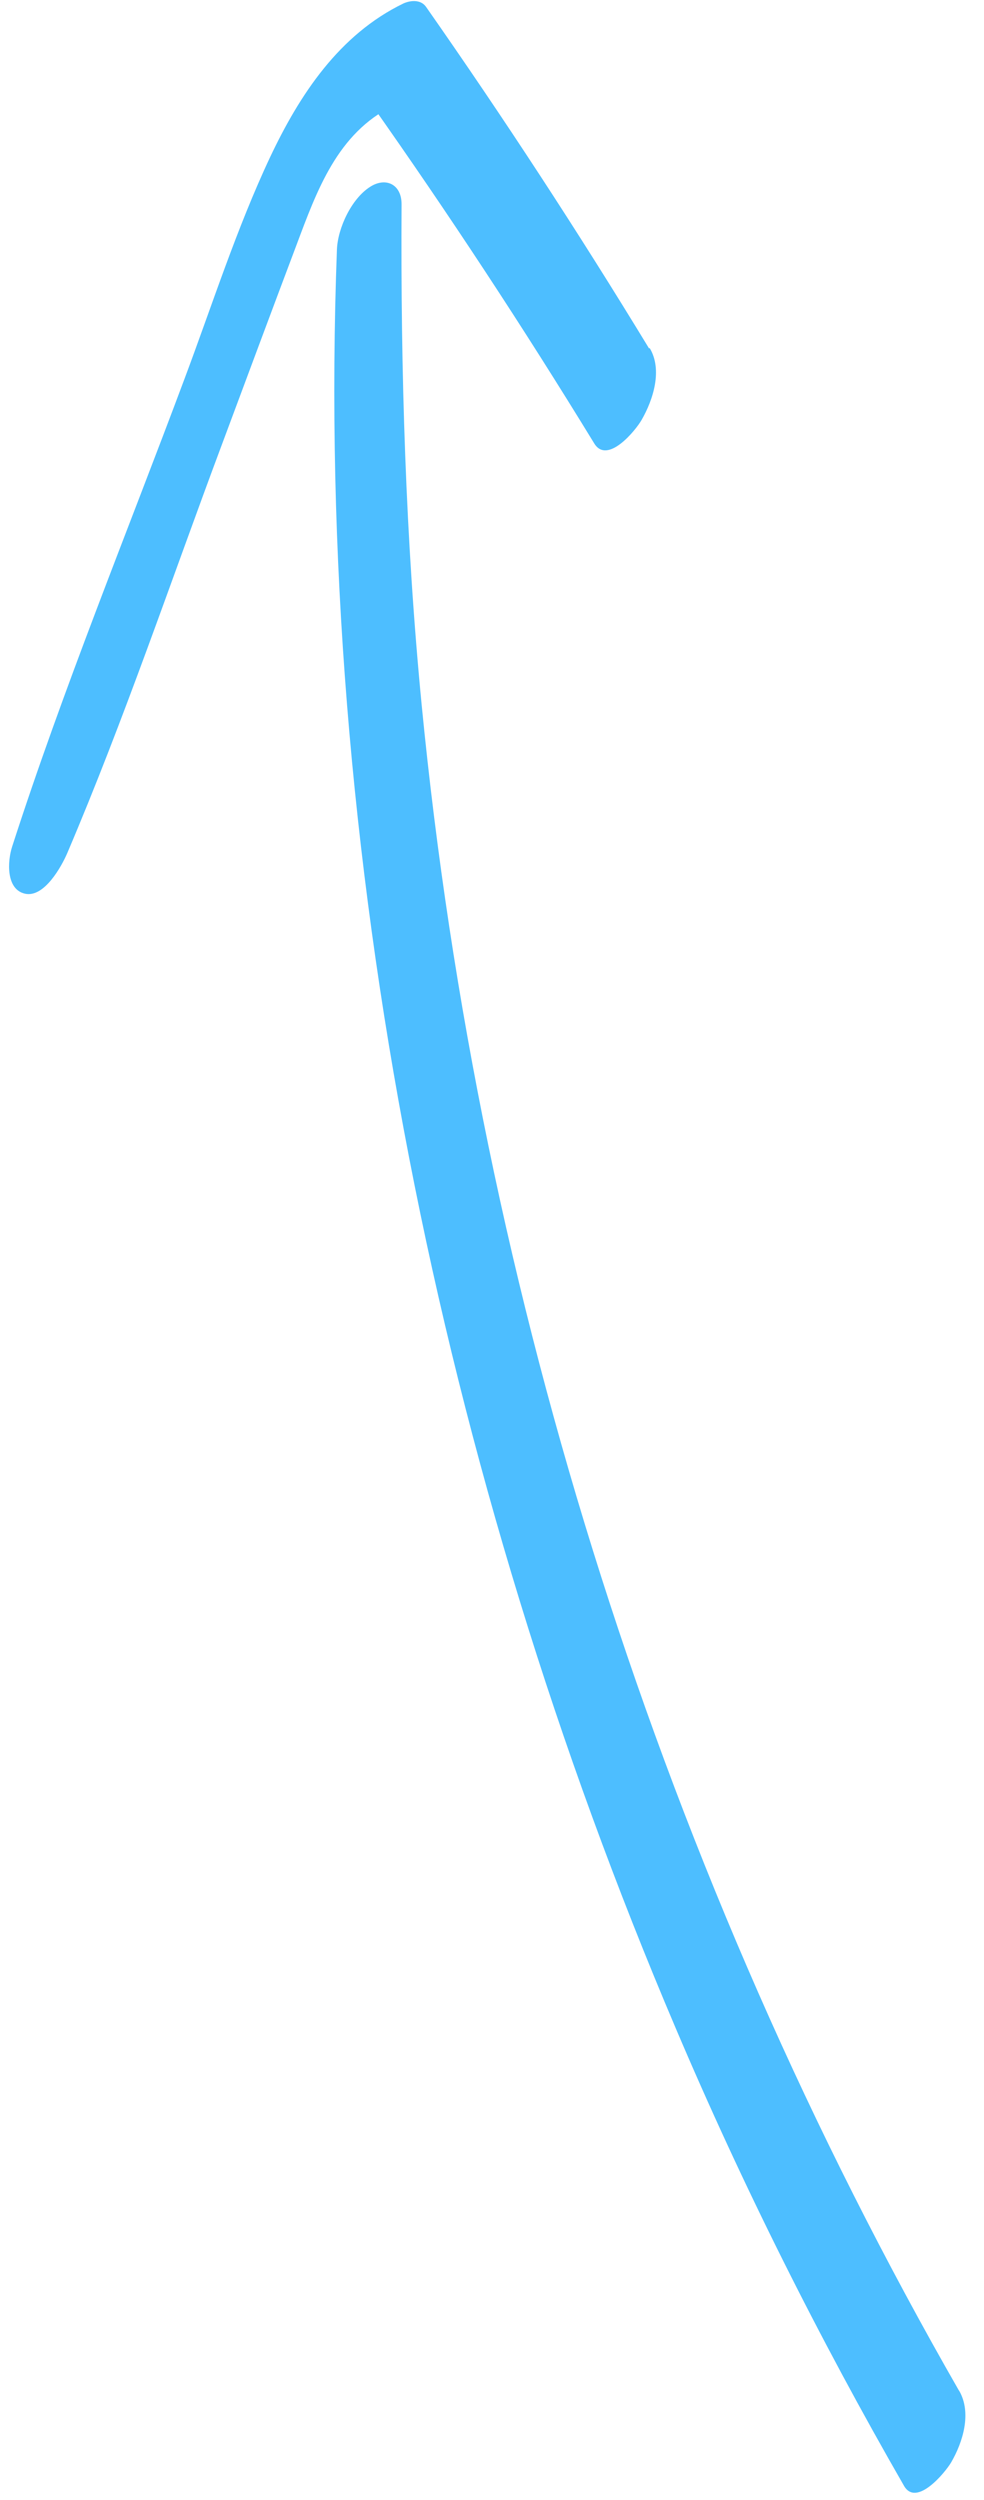
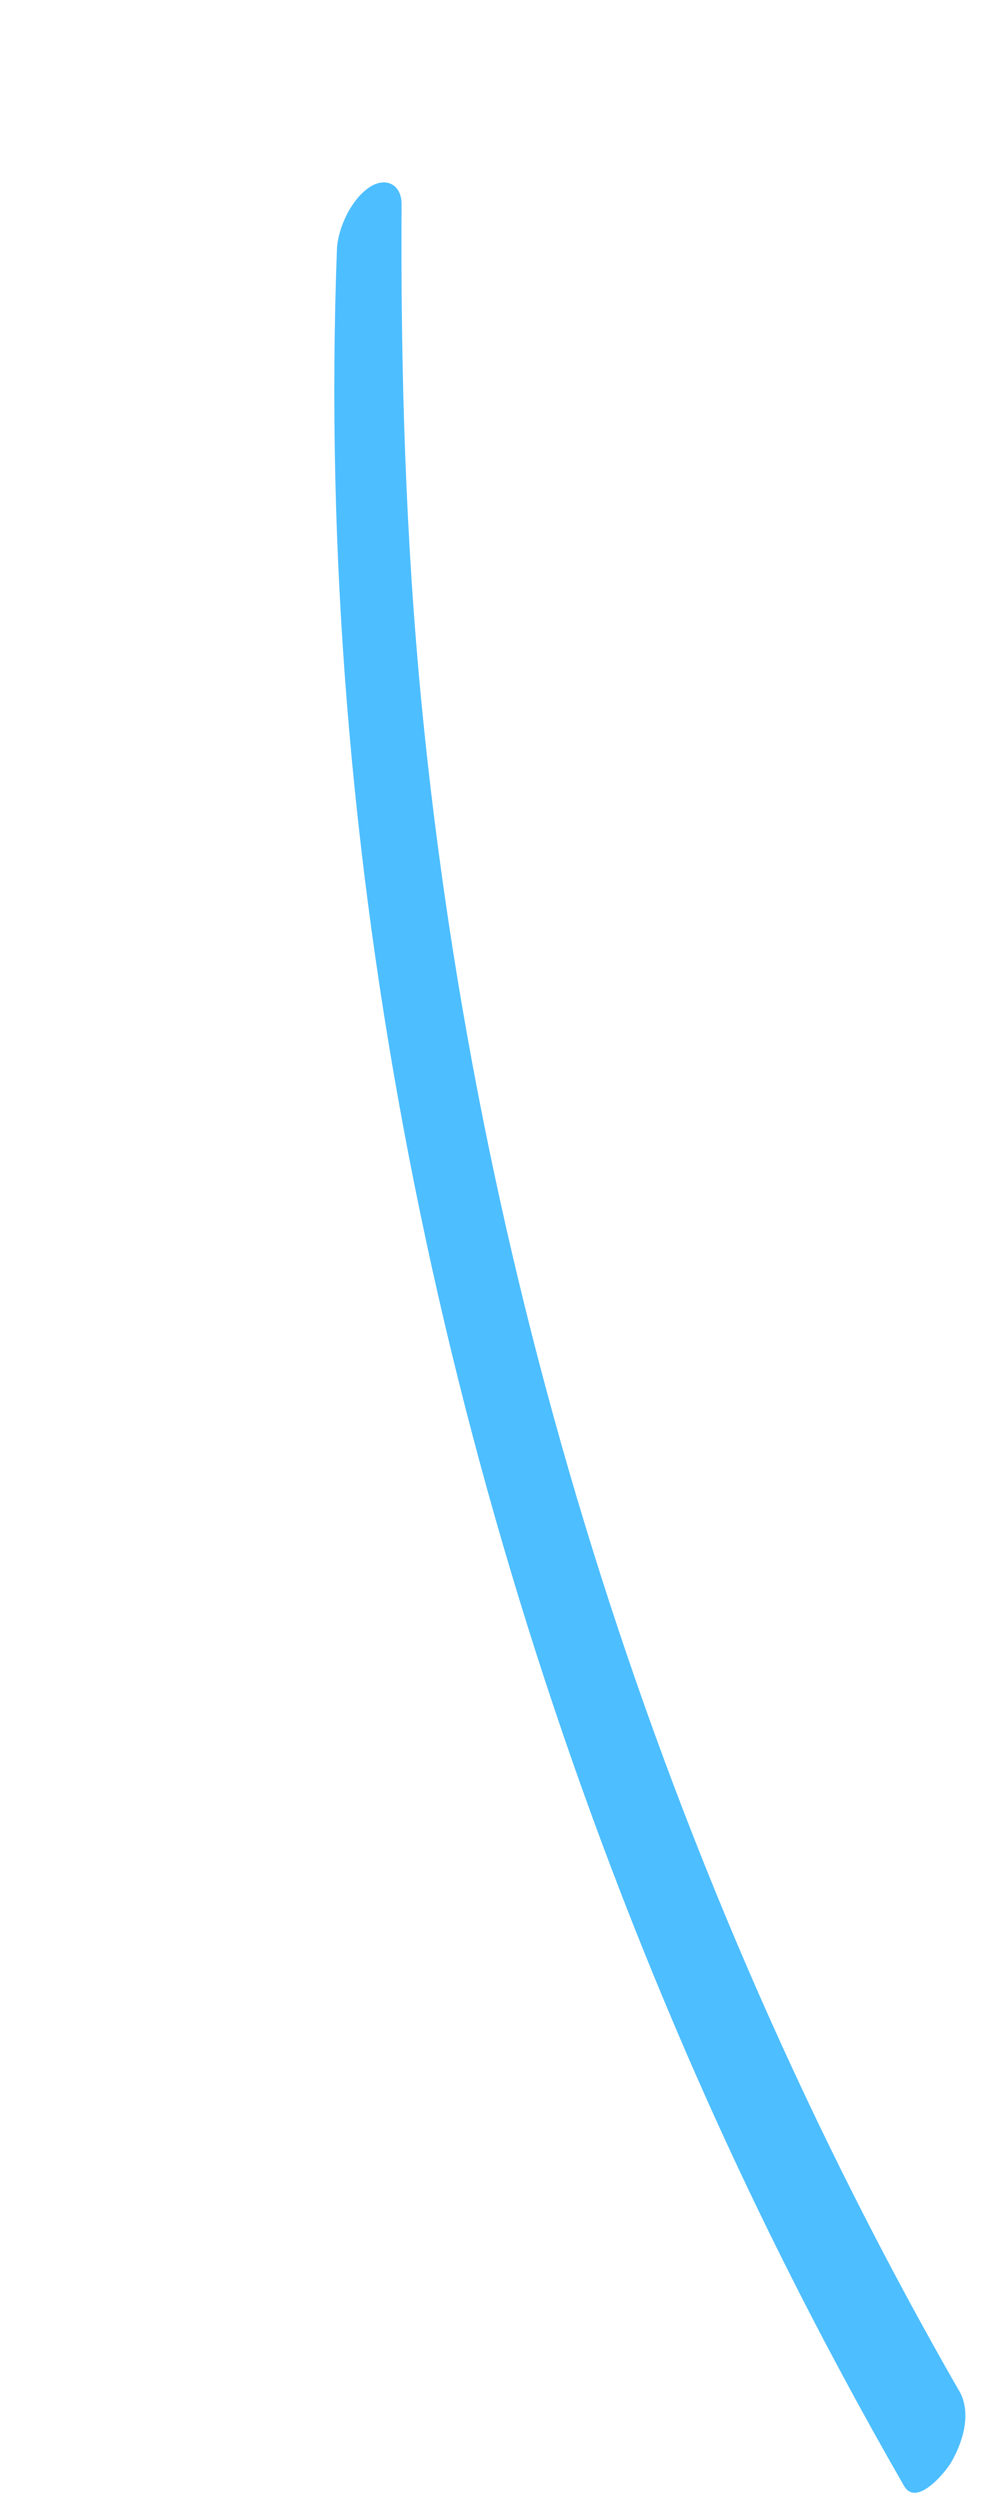
<svg xmlns="http://www.w3.org/2000/svg" width="37" height="94" viewBox="0 0 37 94" fill="none">
  <path d="M36.059 89.882C24.946 70.513 18.026 48.755 15.858 26.528C15.248 20.259 15.064 13.976 15.1 7.684C15.105 6.934 14.509 6.644 13.918 7.024C13.215 7.469 12.702 8.574 12.669 9.378C11.819 32.137 16.502 55.334 25.406 76.252C27.914 82.155 30.794 87.901 33.991 93.46C34.459 94.281 35.542 92.957 35.763 92.584C36.214 91.809 36.543 90.715 36.067 89.888L36.059 89.882Z" fill="#4DBEFF" />
-   <path d="M24.408 13.104C21.751 8.735 18.948 4.442 16.016 0.252C15.814 -0.027 15.433 0.01 15.165 0.132C12.755 1.302 11.27 3.552 10.156 5.909C8.894 8.593 7.979 11.465 6.942 14.232C4.761 20.073 2.376 25.885 0.458 31.827C0.277 32.38 0.221 33.443 0.942 33.602C1.663 33.761 2.315 32.573 2.527 32.081C4.674 27.043 6.433 21.823 8.354 16.687C9.284 14.191 10.209 11.704 11.148 9.214C11.917 7.161 12.688 5.008 14.775 3.982L13.924 3.862C16.868 8.036 19.675 12.307 22.346 16.675C22.841 17.478 23.899 16.185 24.124 15.791C24.563 15.031 24.923 13.898 24.426 13.081L24.408 13.104Z" fill="#4DBEFF" />
</svg>